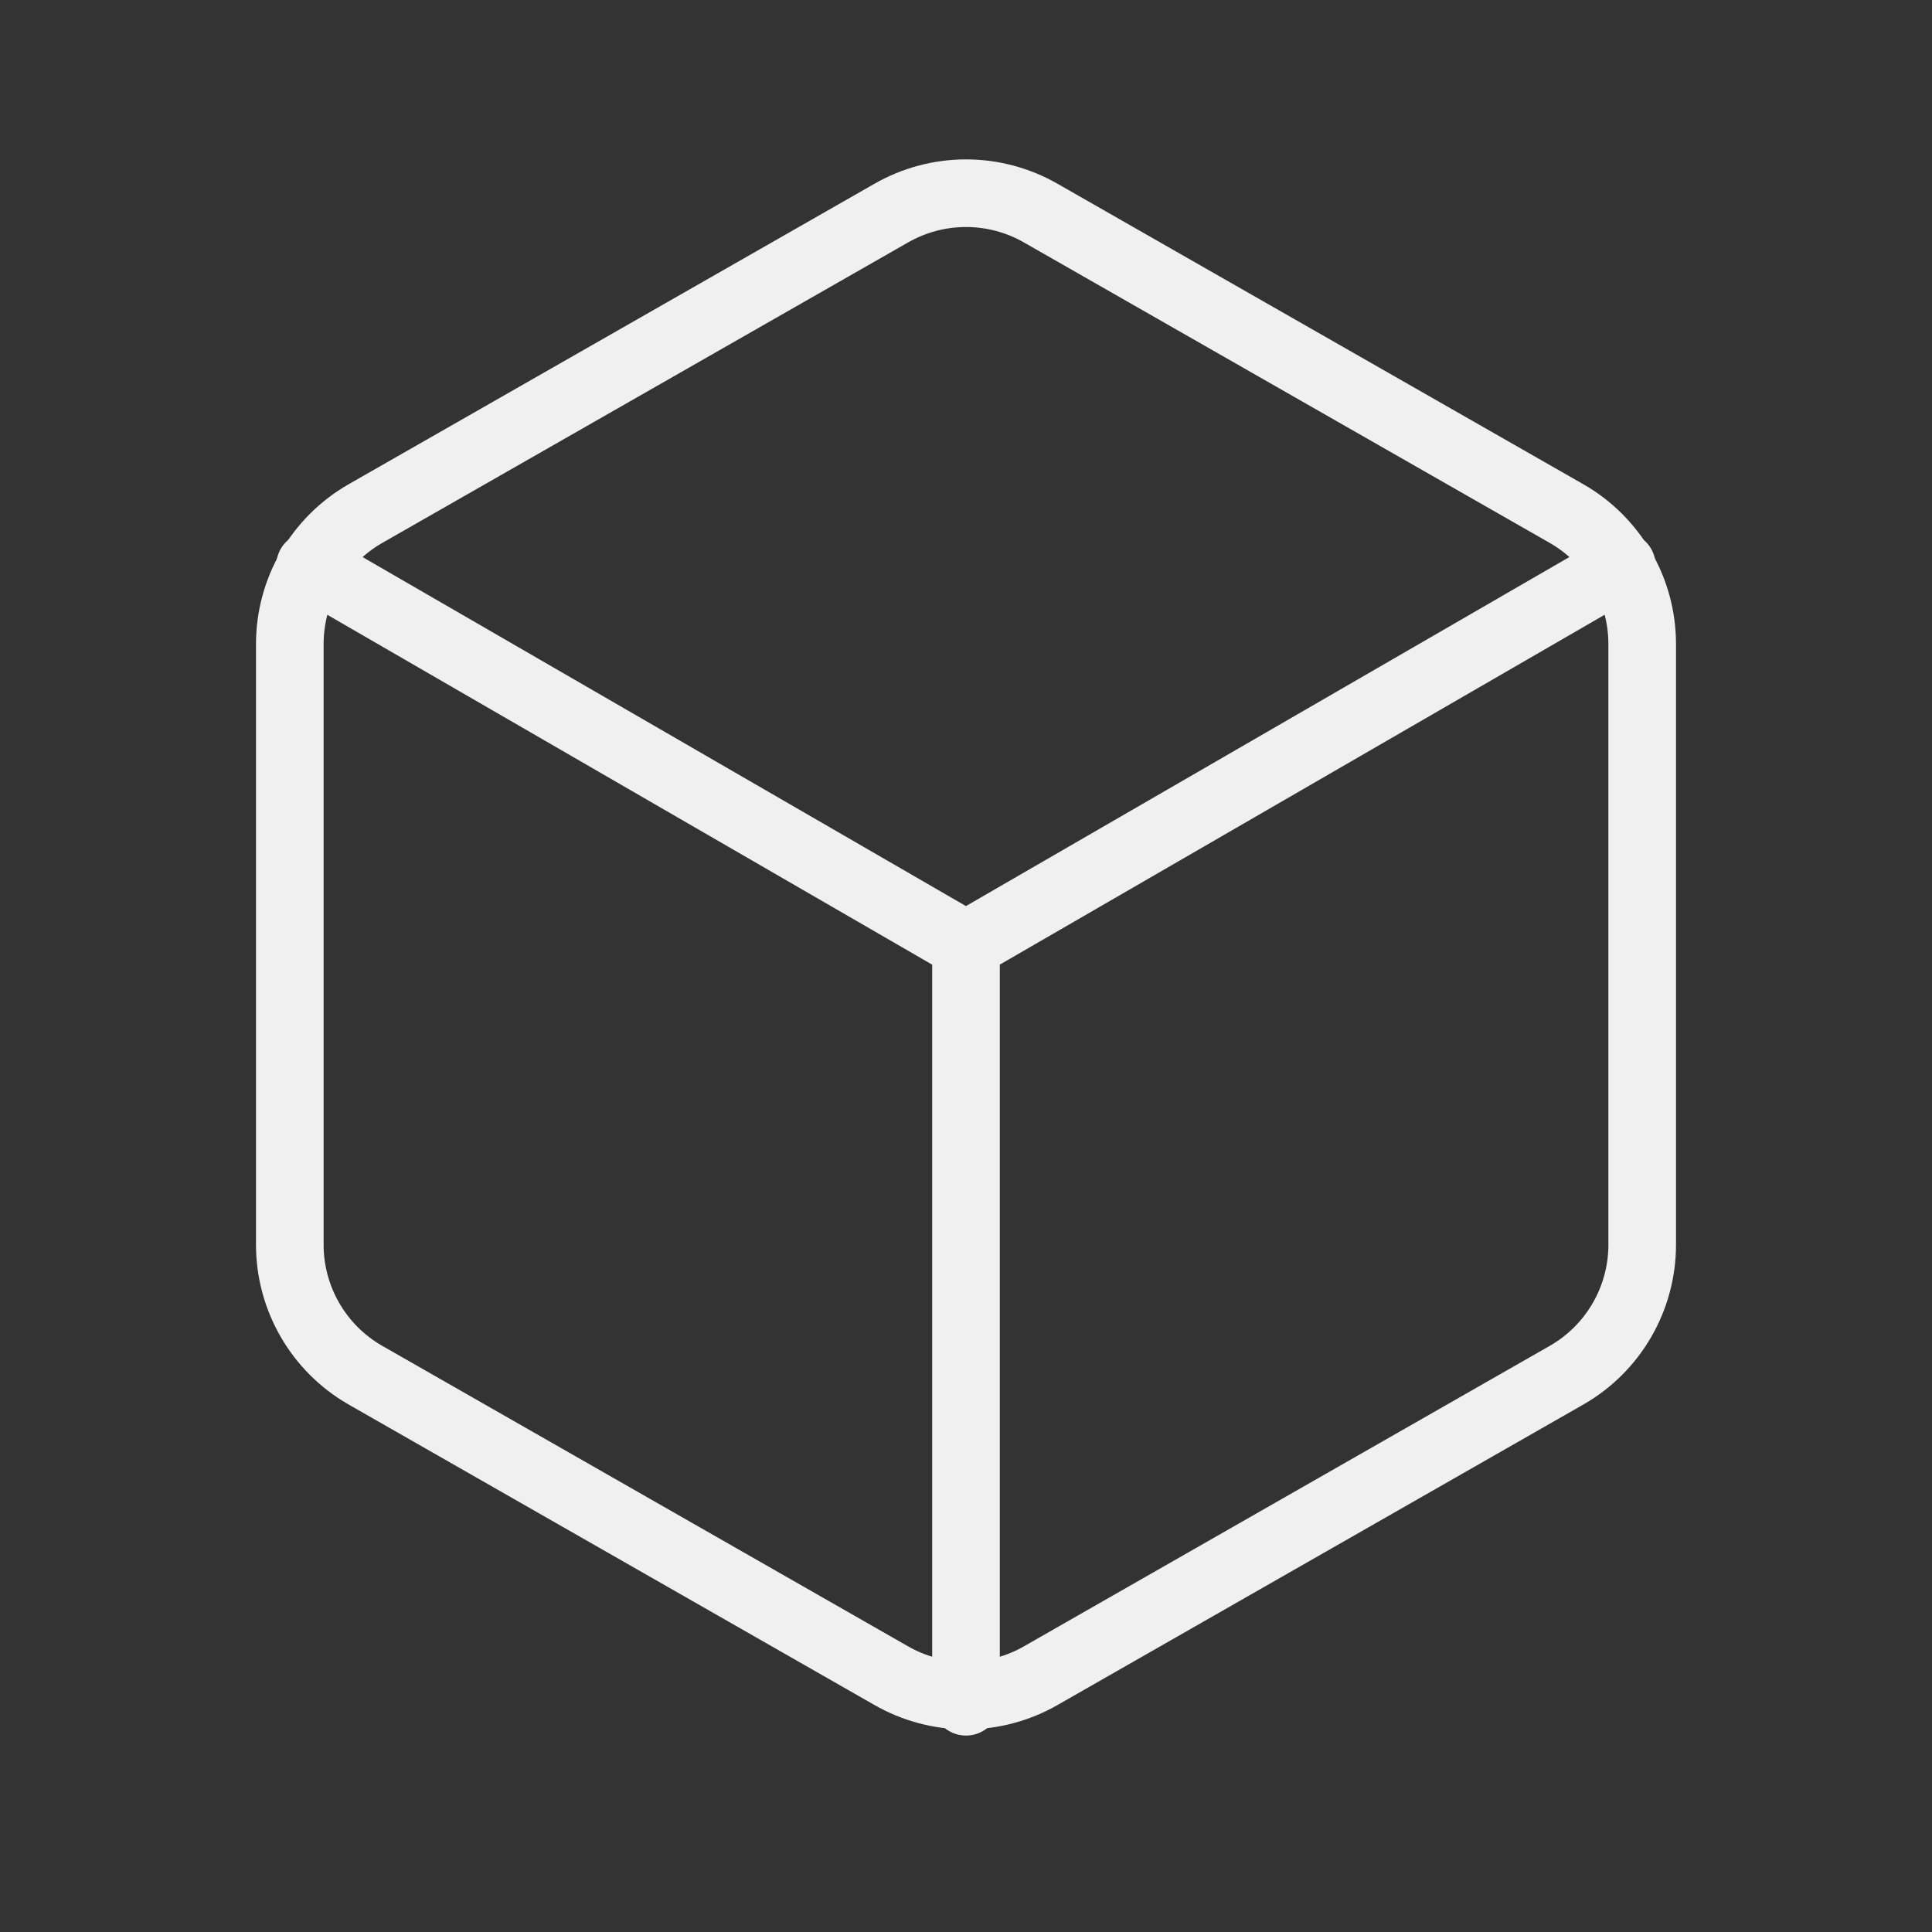
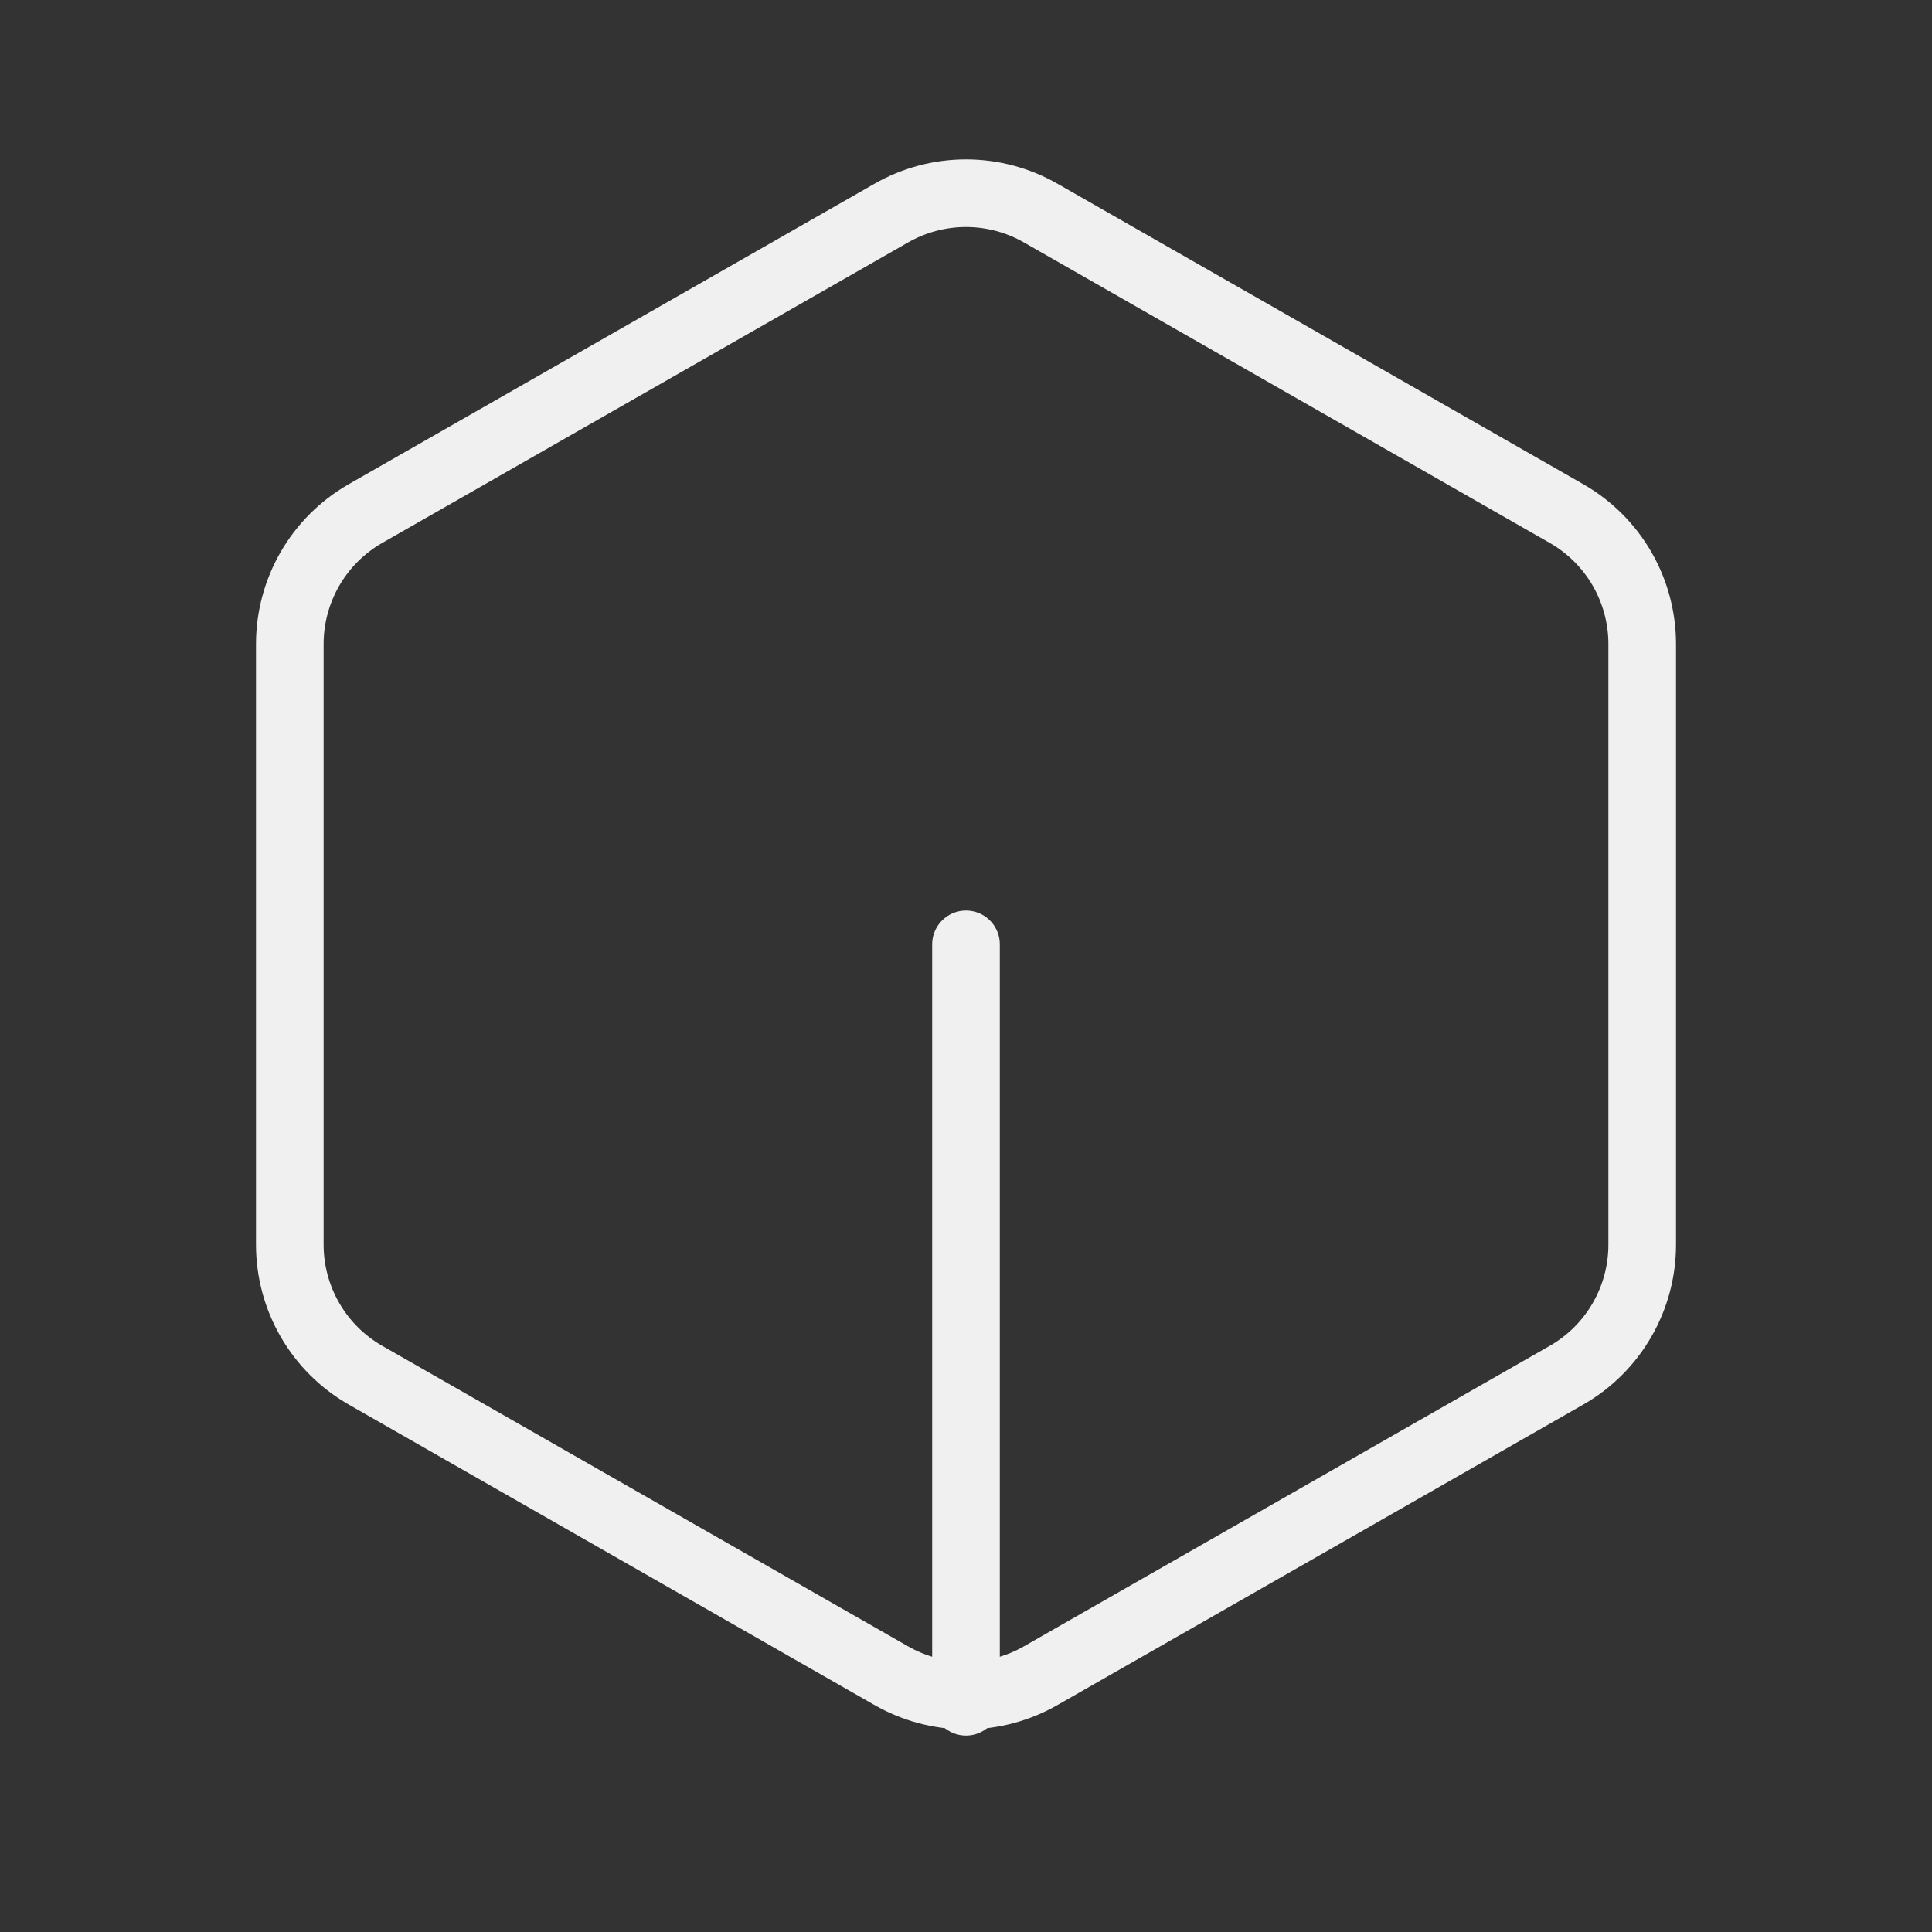
<svg xmlns="http://www.w3.org/2000/svg" width="40" height="40" viewBox="0 0 40 40" fill="none">
  <rect x="0" y="0" width="40" height="40" fill="#333333" stroke="none" />
  <path d="M34 25.775V13.33C33.999 12.785 33.855 12.249 33.582 11.776C33.309 11.304 32.917 10.912 32.444 10.639L21.556 4.417C21.083 4.144 20.546 4 20 4C19.454 4 18.917 4.144 18.444 4.417L7.556 10.639C7.083 10.912 6.691 11.304 6.418 11.776C6.145 12.249 6.001 12.785 6 13.33V25.775C6.001 26.32 6.145 26.856 6.418 27.328C6.691 27.801 7.083 28.193 7.556 28.466L18.444 34.688C18.917 34.961 19.454 35.105 20 35.105C20.546 35.105 21.083 34.961 21.556 34.688L32.444 28.466C32.917 28.193 33.309 27.801 33.582 27.328C33.855 26.856 33.999 26.32 34 25.775Z" stroke="#F0F0F0" stroke-width="1.4" stroke-linecap="round" stroke-linejoin="round" />
-   <path d="M6.419 11.713L19.999 19.568L33.579 11.713" stroke="#F0F0F0" stroke-width="1.4" stroke-linecap="round" stroke-linejoin="round" />
  <path d="M20 35.233V19.552" stroke="#F0F0F0" stroke-width="1.4" stroke-linecap="round" stroke-linejoin="round" />
</svg>